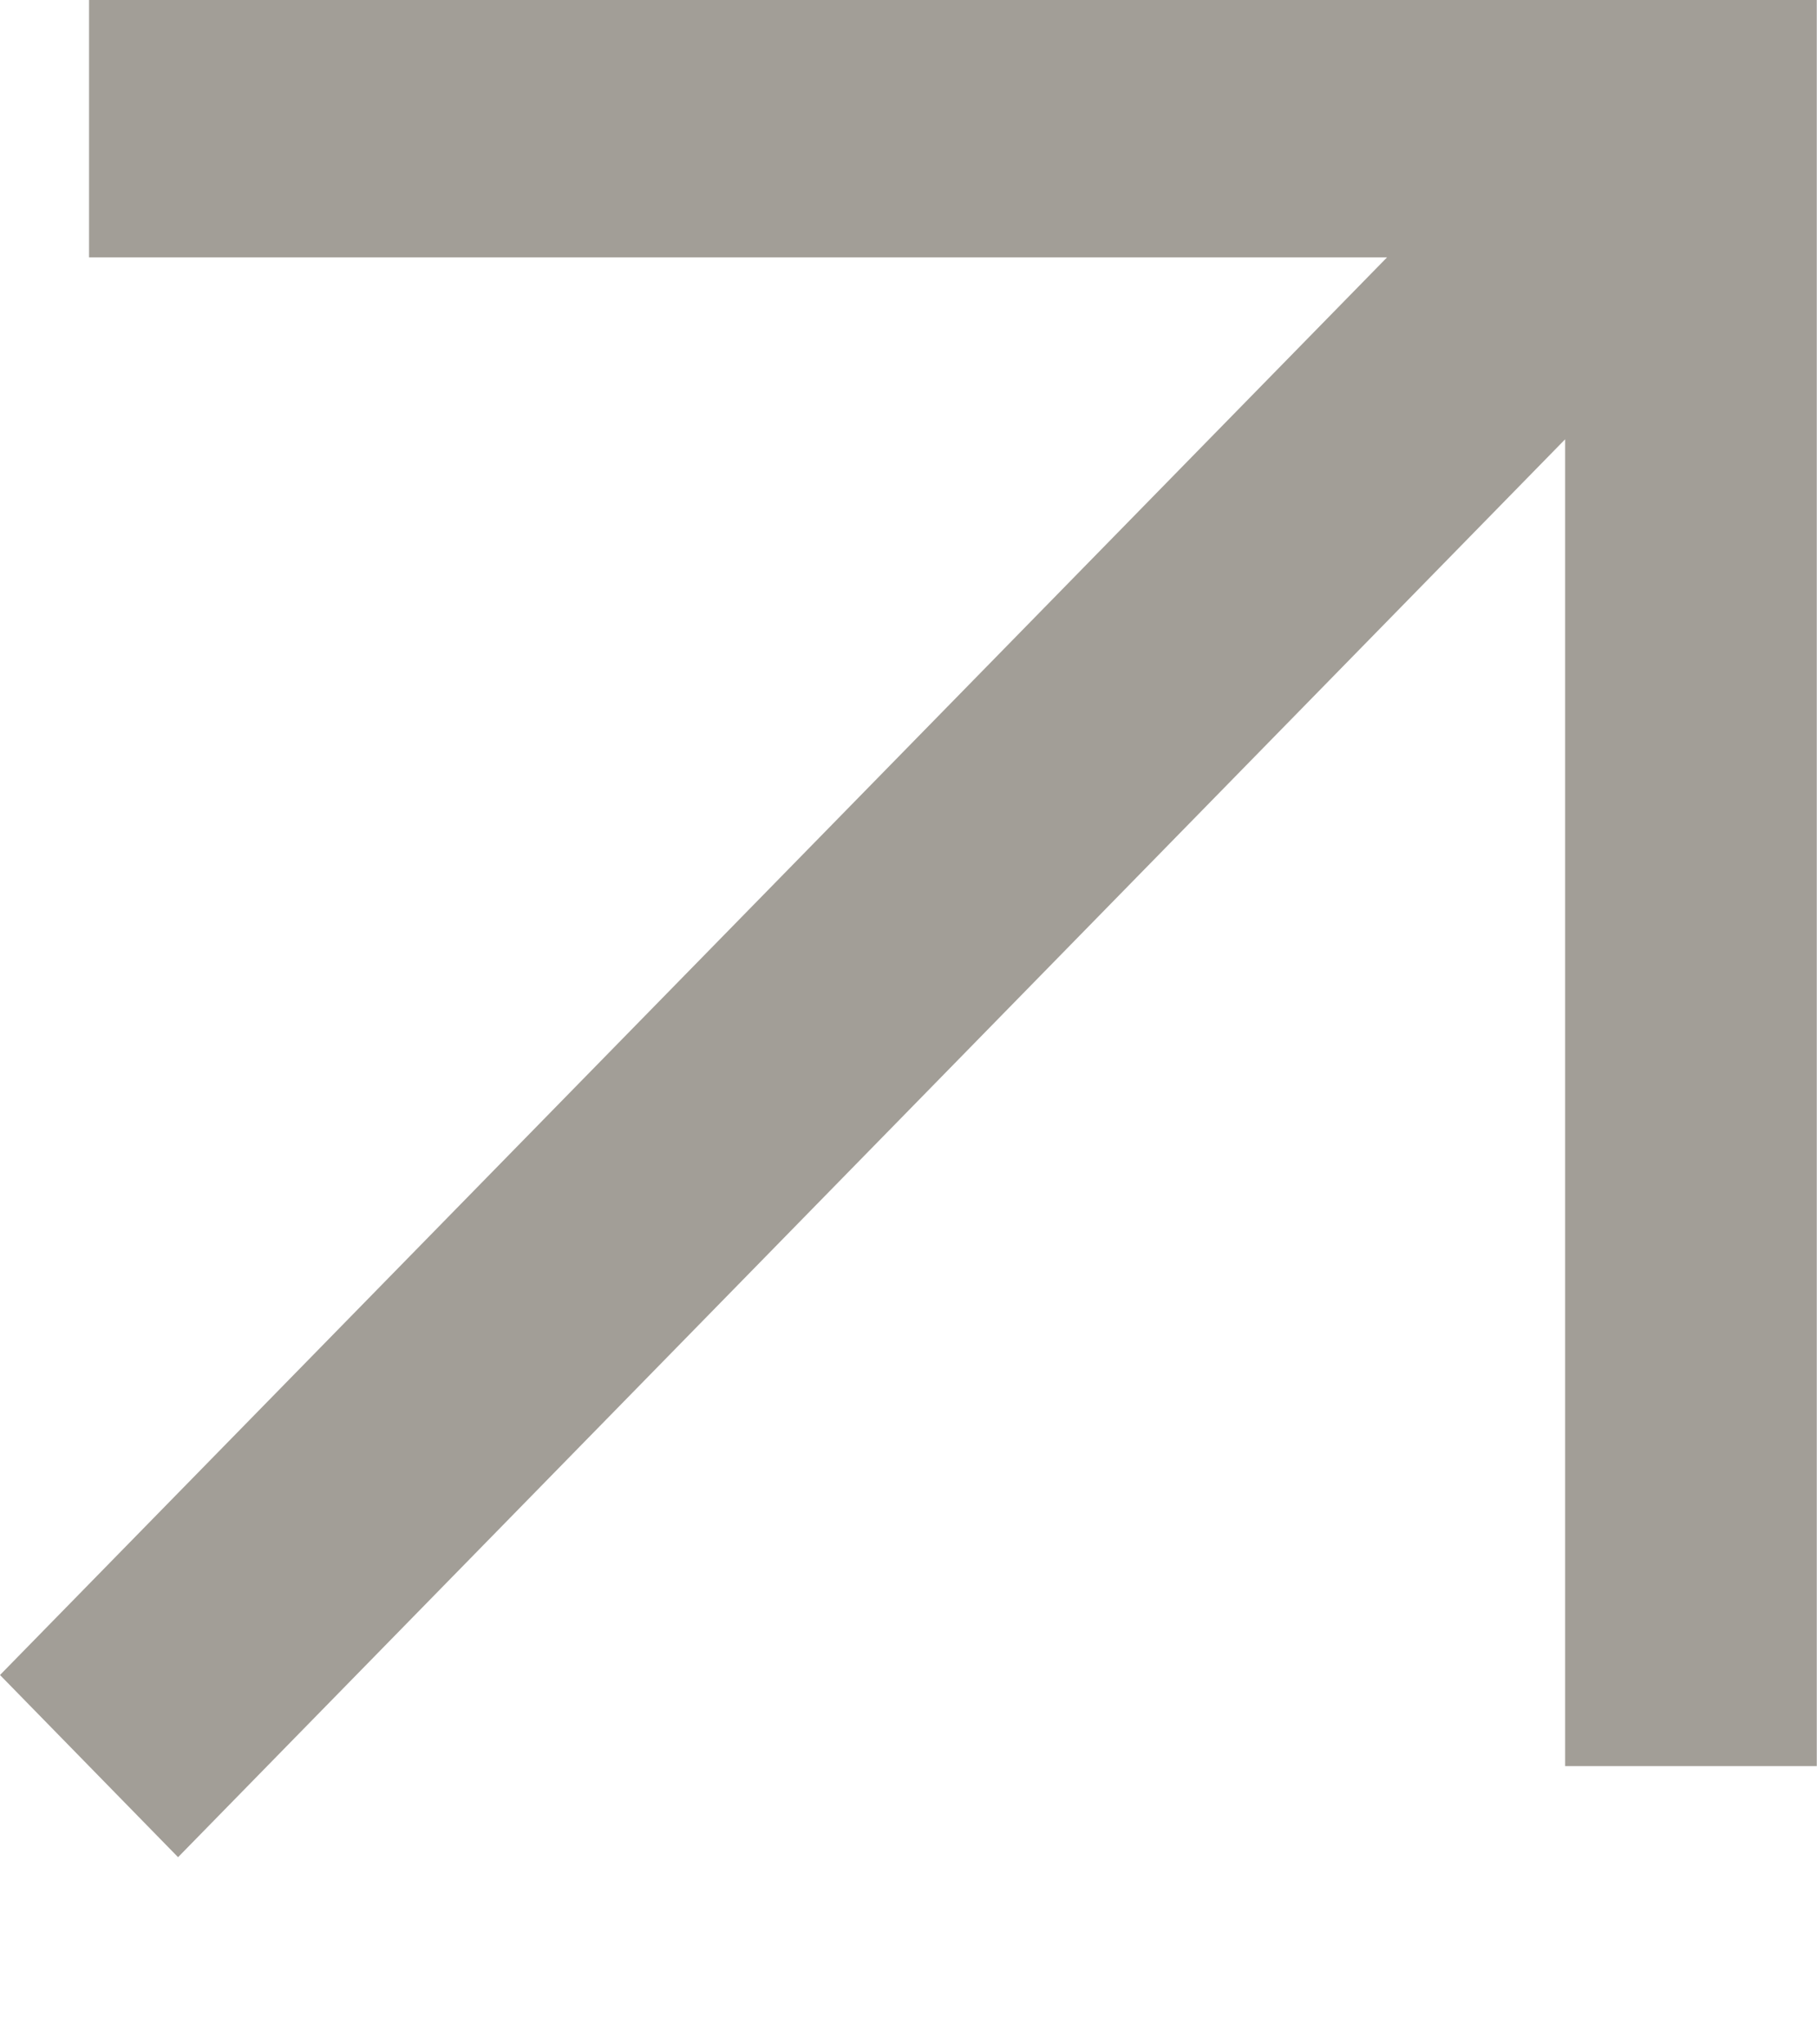
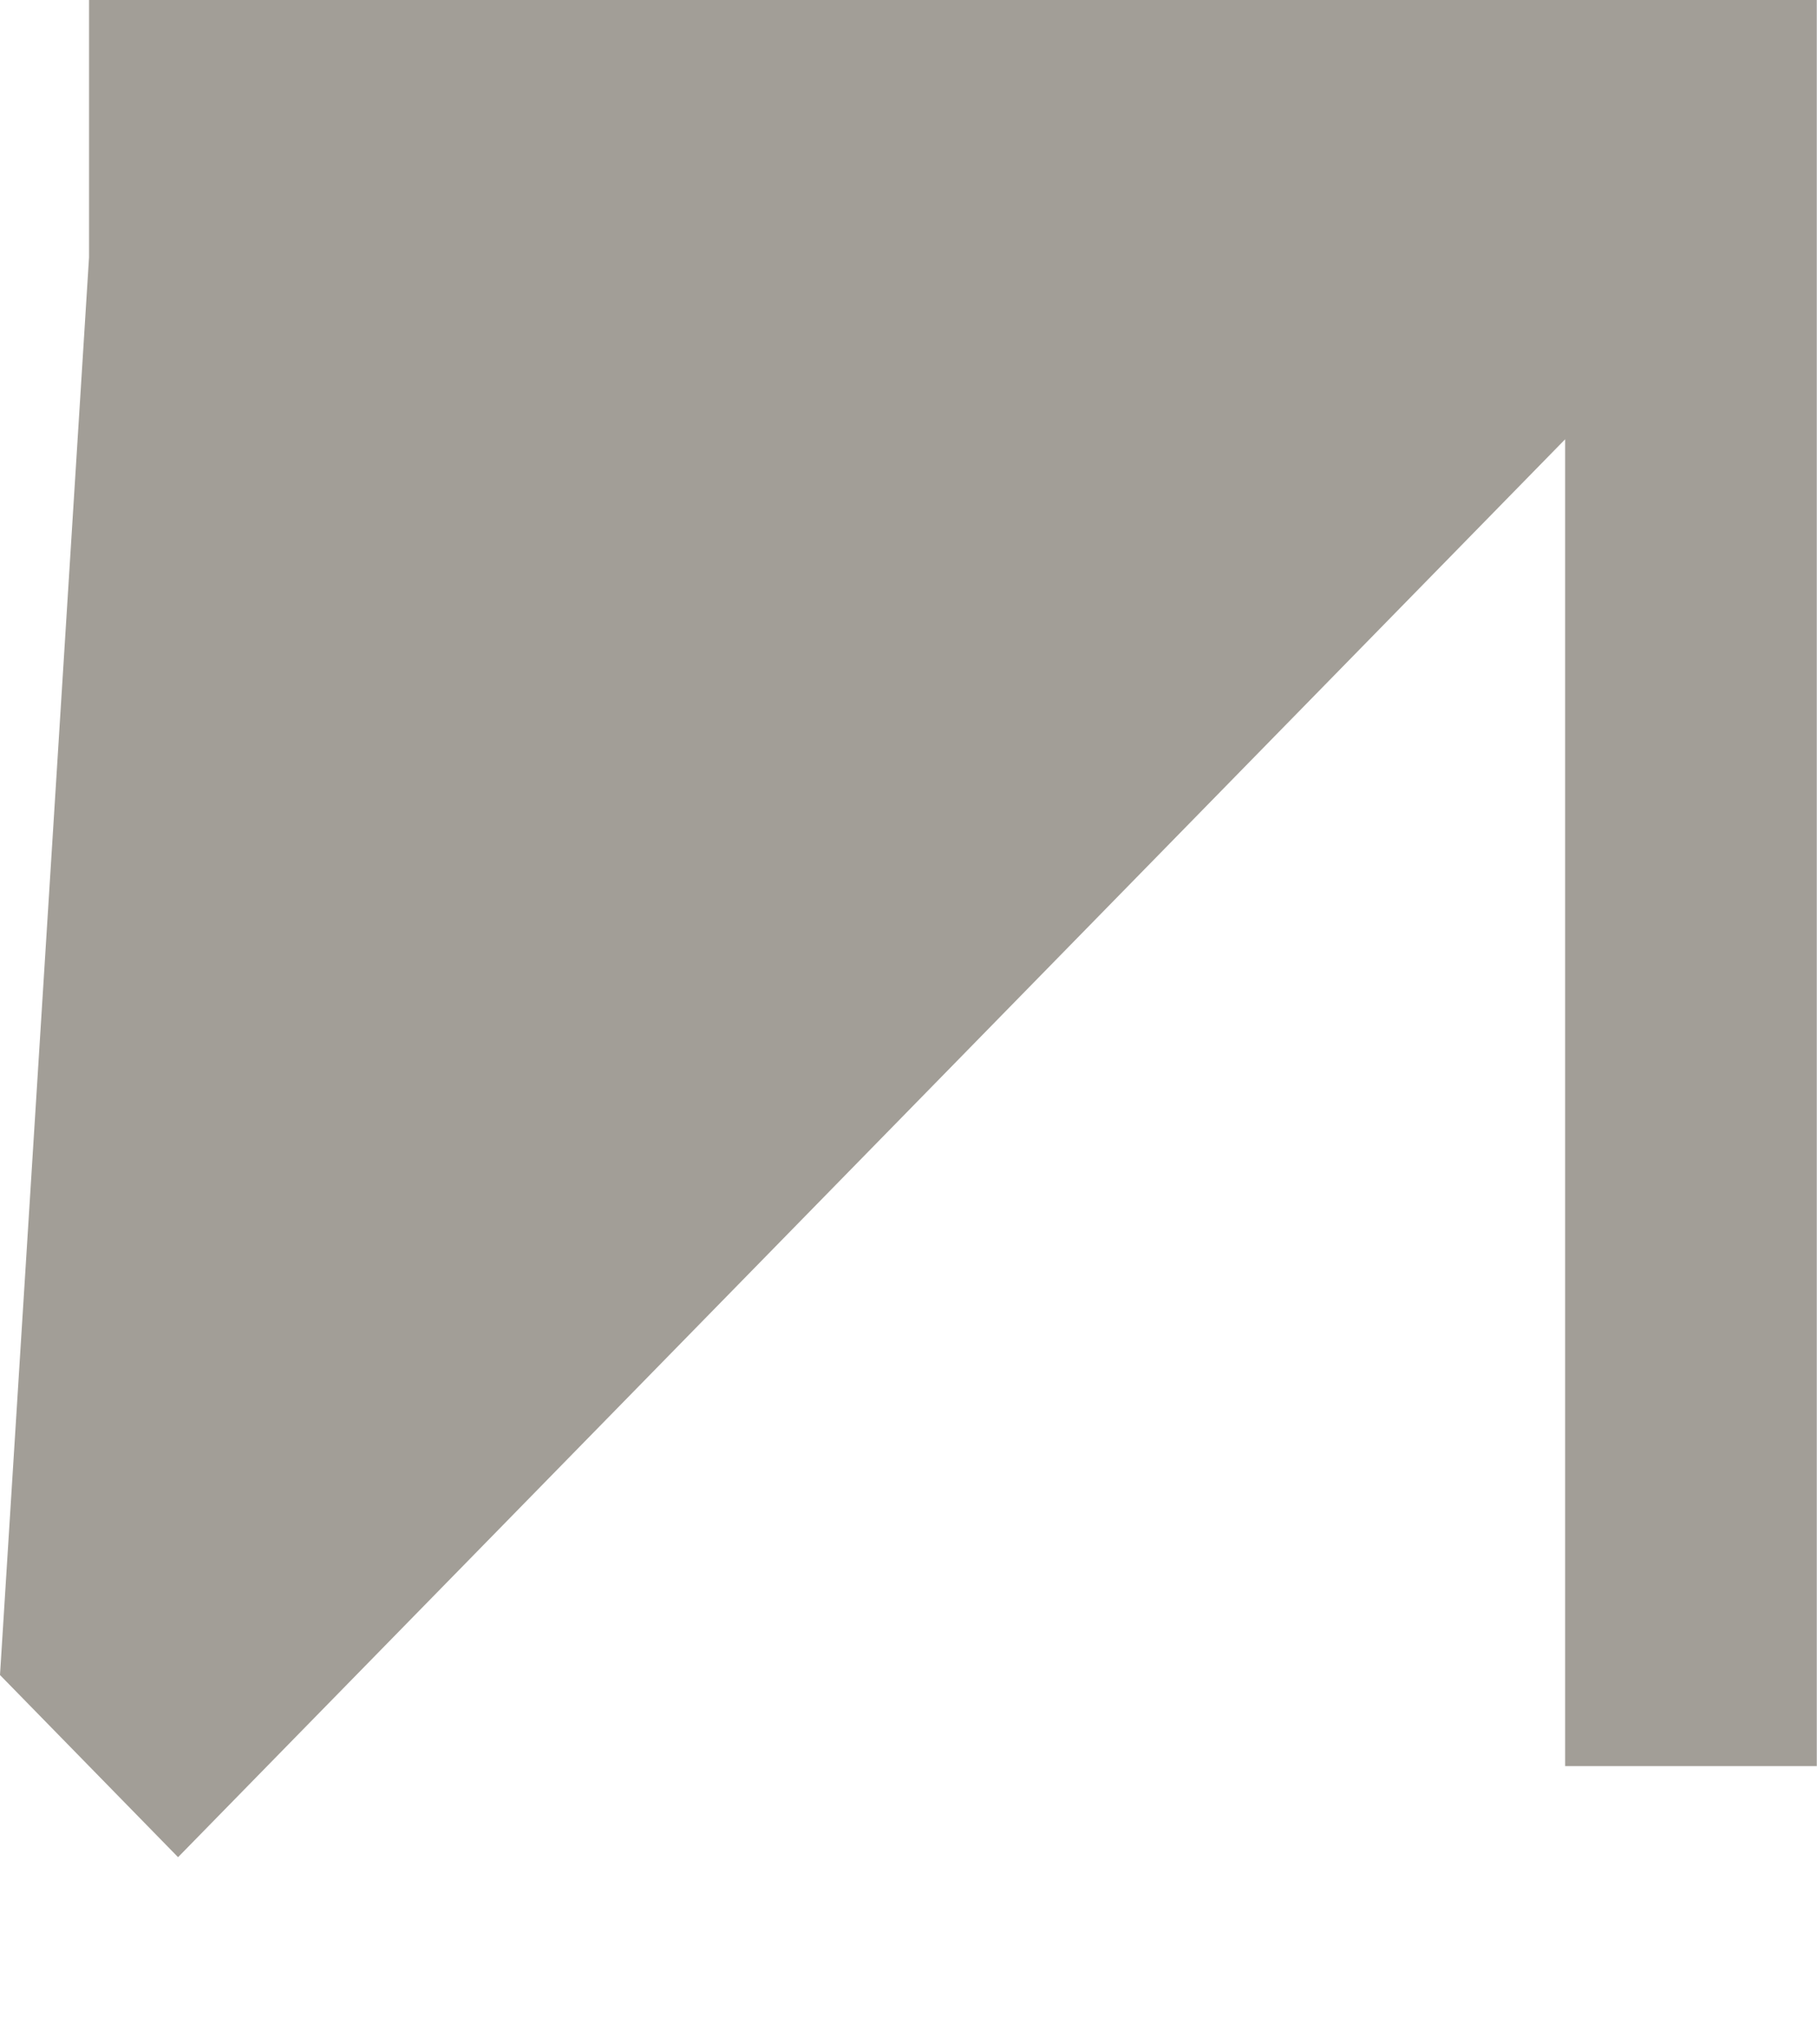
<svg xmlns="http://www.w3.org/2000/svg" width="8" height="9" viewBox="0 0 8 9" fill="none">
-   <path d="M7.999 7.775H6.891V1.934L0.784 8.176L0 7.374L6.107 1.133L0.392 1.133L0.392 0L7.999 0V7.775Z" fill="#A29E97" />
+   <path d="M7.999 7.775H6.891V1.934L0.784 8.176L0 7.374L0.392 1.133L0.392 0L7.999 0V7.775Z" fill="#A29E97" />
</svg>